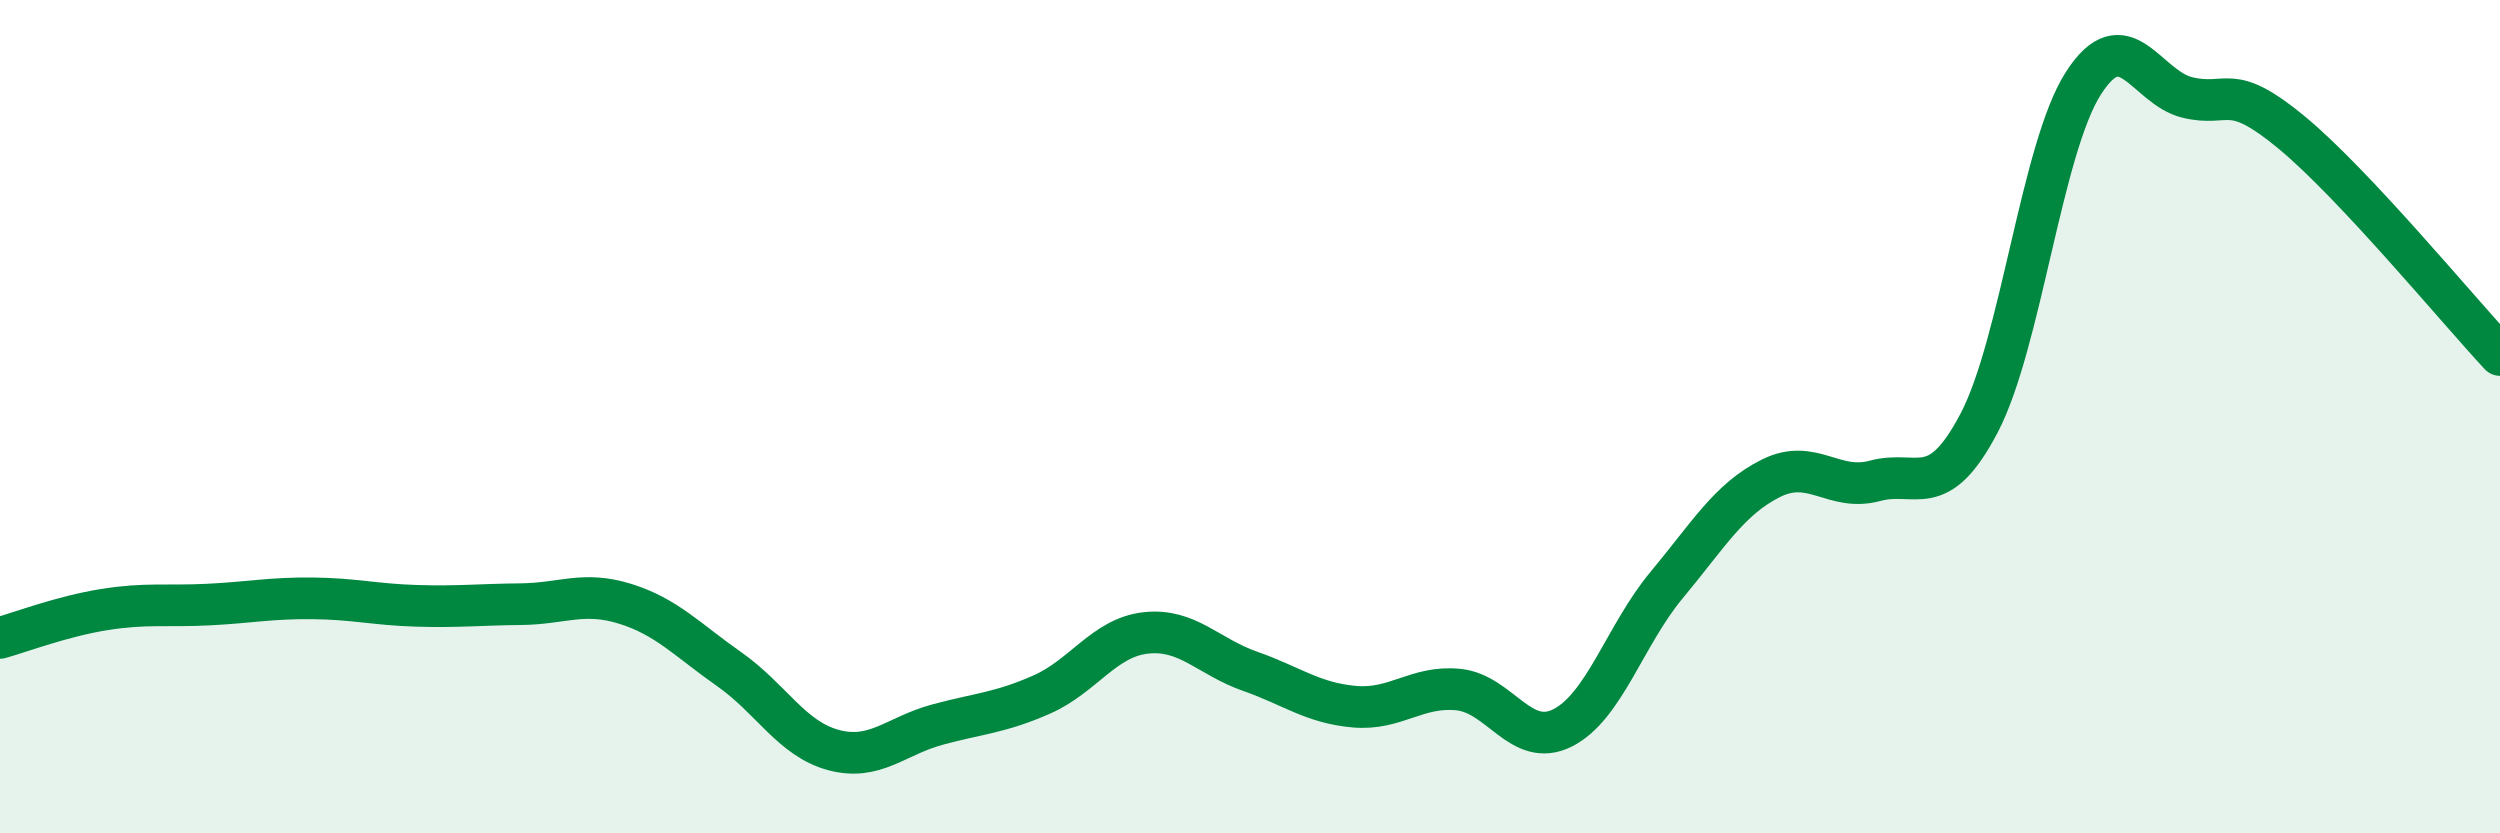
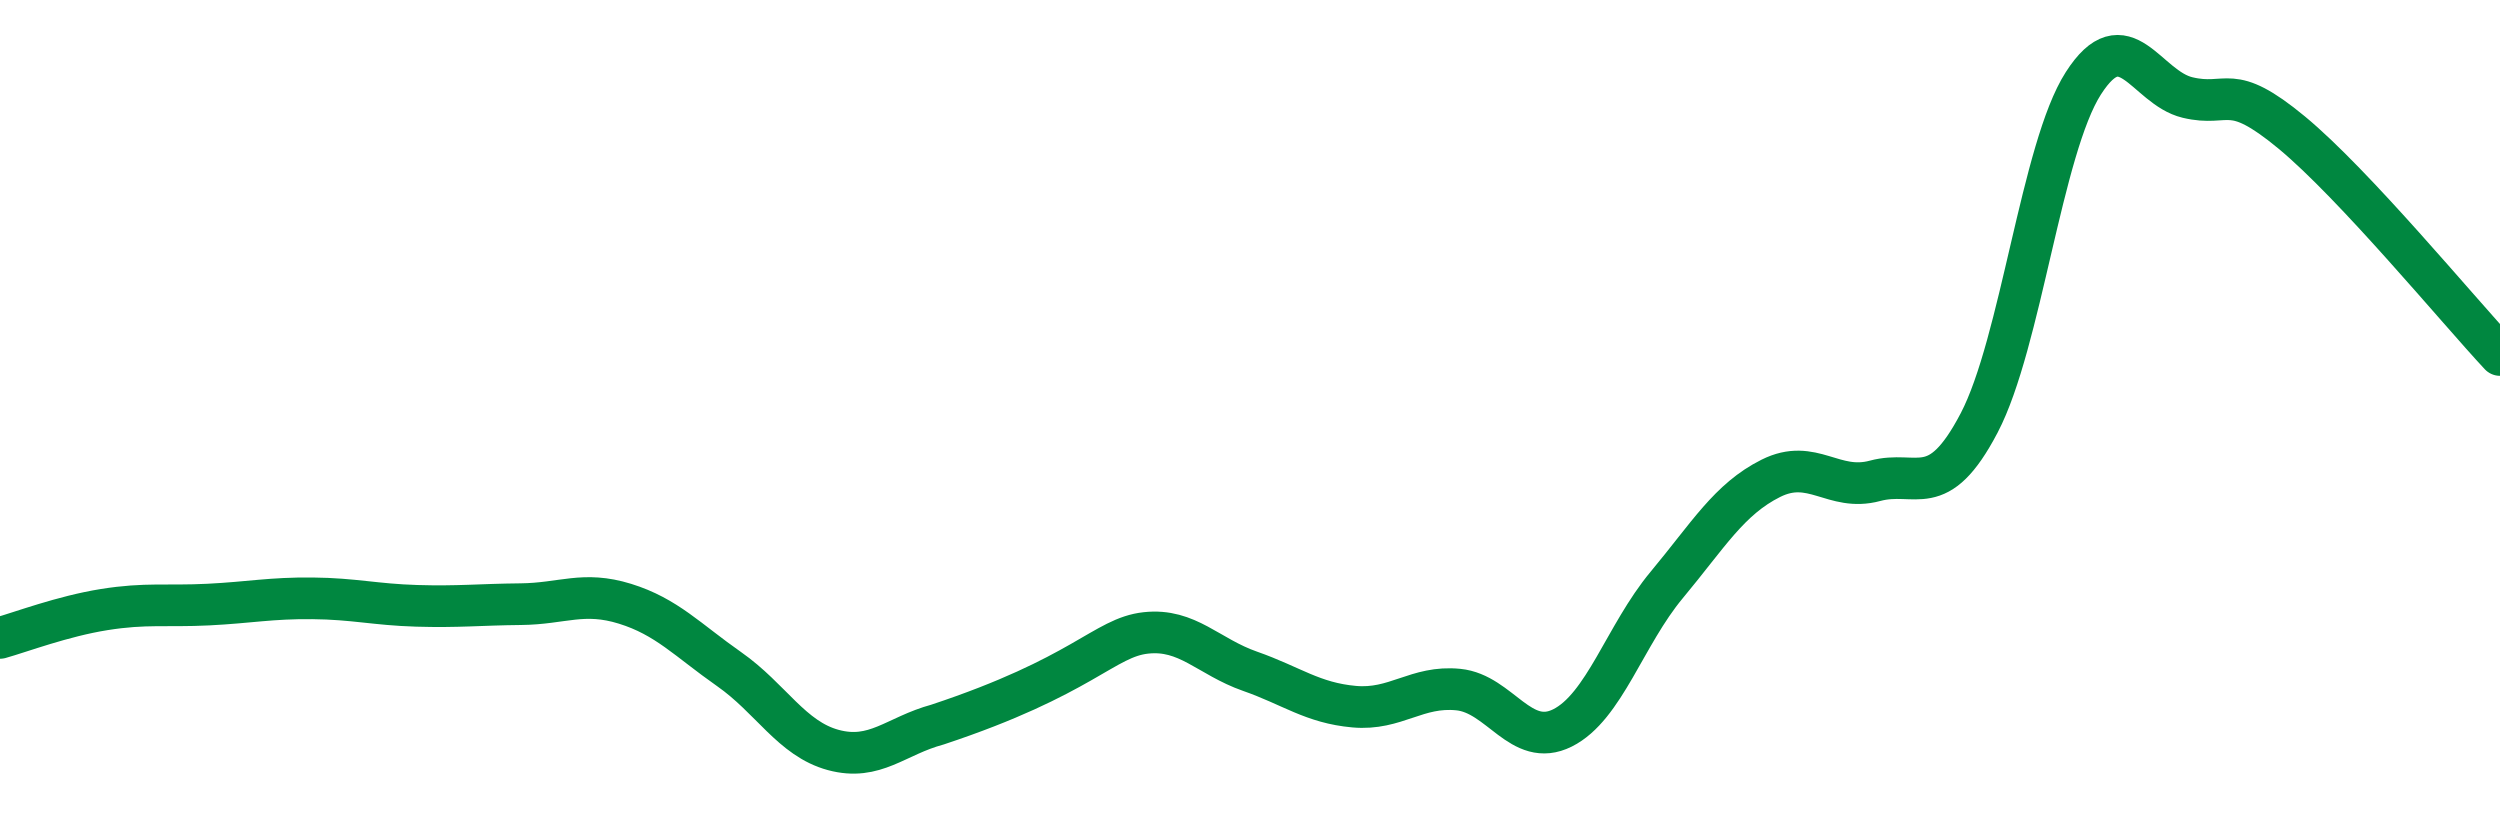
<svg xmlns="http://www.w3.org/2000/svg" width="60" height="20" viewBox="0 0 60 20">
-   <path d="M 0,15.31 C 0.5,15.17 1.5,14.79 2.5,14.63 C 3.5,14.47 4,14.56 5,14.51 C 6,14.46 6.5,14.35 7.5,14.36 C 8.5,14.37 9,14.51 10,14.54 C 11,14.57 11.5,14.51 12.5,14.5 C 13.5,14.49 14,14.18 15,14.49 C 16,14.8 16.5,15.36 17.5,16.06 C 18.5,16.76 19,17.73 20,18 C 21,18.27 21.5,17.66 22.5,17.39 C 23.5,17.12 24,17.11 25,16.67 C 26,16.23 26.5,15.3 27.5,15.19 C 28.5,15.08 29,15.76 30,16.11 C 31,16.46 31.5,16.87 32.5,16.96 C 33.5,17.05 34,16.45 35,16.55 C 36,16.65 36.5,17.97 37.5,17.47 C 38.5,16.97 39,15.24 40,14.04 C 41,12.84 41.5,11.98 42.5,11.48 C 43.5,10.98 44,11.81 45,11.54 C 46,11.27 46.5,12.06 47.5,10.15 C 48.5,8.24 49,3.56 50,2 C 51,0.44 51.5,2.1 52.5,2.34 C 53.5,2.58 53.5,1.94 55,3.18 C 56.5,4.42 59,7.45 60,8.52L60 20L0 20Z" fill="#008740" opacity="0.1" stroke-linecap="round" stroke-linejoin="round" />
-   <path d="M 0,15.31 C 0.5,15.17 1.5,14.79 2.5,14.63 C 3.5,14.47 4,14.56 5,14.51 C 6,14.46 6.5,14.35 7.5,14.36 C 8.5,14.37 9,14.51 10,14.54 C 11,14.57 11.5,14.51 12.5,14.5 C 13.5,14.49 14,14.18 15,14.49 C 16,14.8 16.5,15.36 17.5,16.06 C 18.5,16.76 19,17.73 20,18 C 21,18.27 21.5,17.66 22.5,17.39 C 23.5,17.12 24,17.11 25,16.67 C 26,16.23 26.5,15.3 27.5,15.19 C 28.5,15.08 29,15.76 30,16.11 C 31,16.46 31.5,16.87 32.5,16.96 C 33.5,17.05 34,16.45 35,16.55 C 36,16.65 36.5,17.97 37.5,17.47 C 38.5,16.97 39,15.24 40,14.04 C 41,12.84 41.5,11.98 42.5,11.48 C 43.5,10.98 44,11.81 45,11.54 C 46,11.27 46.5,12.06 47.5,10.15 C 48.5,8.24 49,3.56 50,2 C 51,0.44 51.5,2.1 52.5,2.34 C 53.5,2.58 53.5,1.94 55,3.18 C 56.5,4.42 59,7.45 60,8.52" stroke="#008740" stroke-width="1" fill="none" stroke-linecap="round" stroke-linejoin="round" />
+   <path d="M 0,15.31 C 0.5,15.17 1.5,14.79 2.5,14.63 C 3.5,14.47 4,14.56 5,14.51 C 6,14.46 6.5,14.35 7.5,14.36 C 8.5,14.37 9,14.51 10,14.54 C 11,14.57 11.5,14.51 12.5,14.5 C 13.5,14.49 14,14.18 15,14.49 C 16,14.8 16.5,15.36 17.5,16.06 C 18.5,16.76 19,17.73 20,18 C 21,18.27 21.5,17.66 22.5,17.39 C 26,16.23 26.5,15.3 27.5,15.19 C 28.5,15.08 29,15.76 30,16.11 C 31,16.46 31.5,16.87 32.5,16.96 C 33.5,17.05 34,16.45 35,16.55 C 36,16.65 36.5,17.97 37.5,17.47 C 38.5,16.97 39,15.24 40,14.04 C 41,12.84 41.5,11.98 42.5,11.48 C 43.5,10.98 44,11.81 45,11.54 C 46,11.27 46.5,12.06 47.5,10.15 C 48.5,8.24 49,3.56 50,2 C 51,0.44 51.5,2.1 52.5,2.34 C 53.5,2.58 53.5,1.94 55,3.18 C 56.5,4.42 59,7.45 60,8.52" stroke="#008740" stroke-width="1" fill="none" stroke-linecap="round" stroke-linejoin="round" />
</svg>